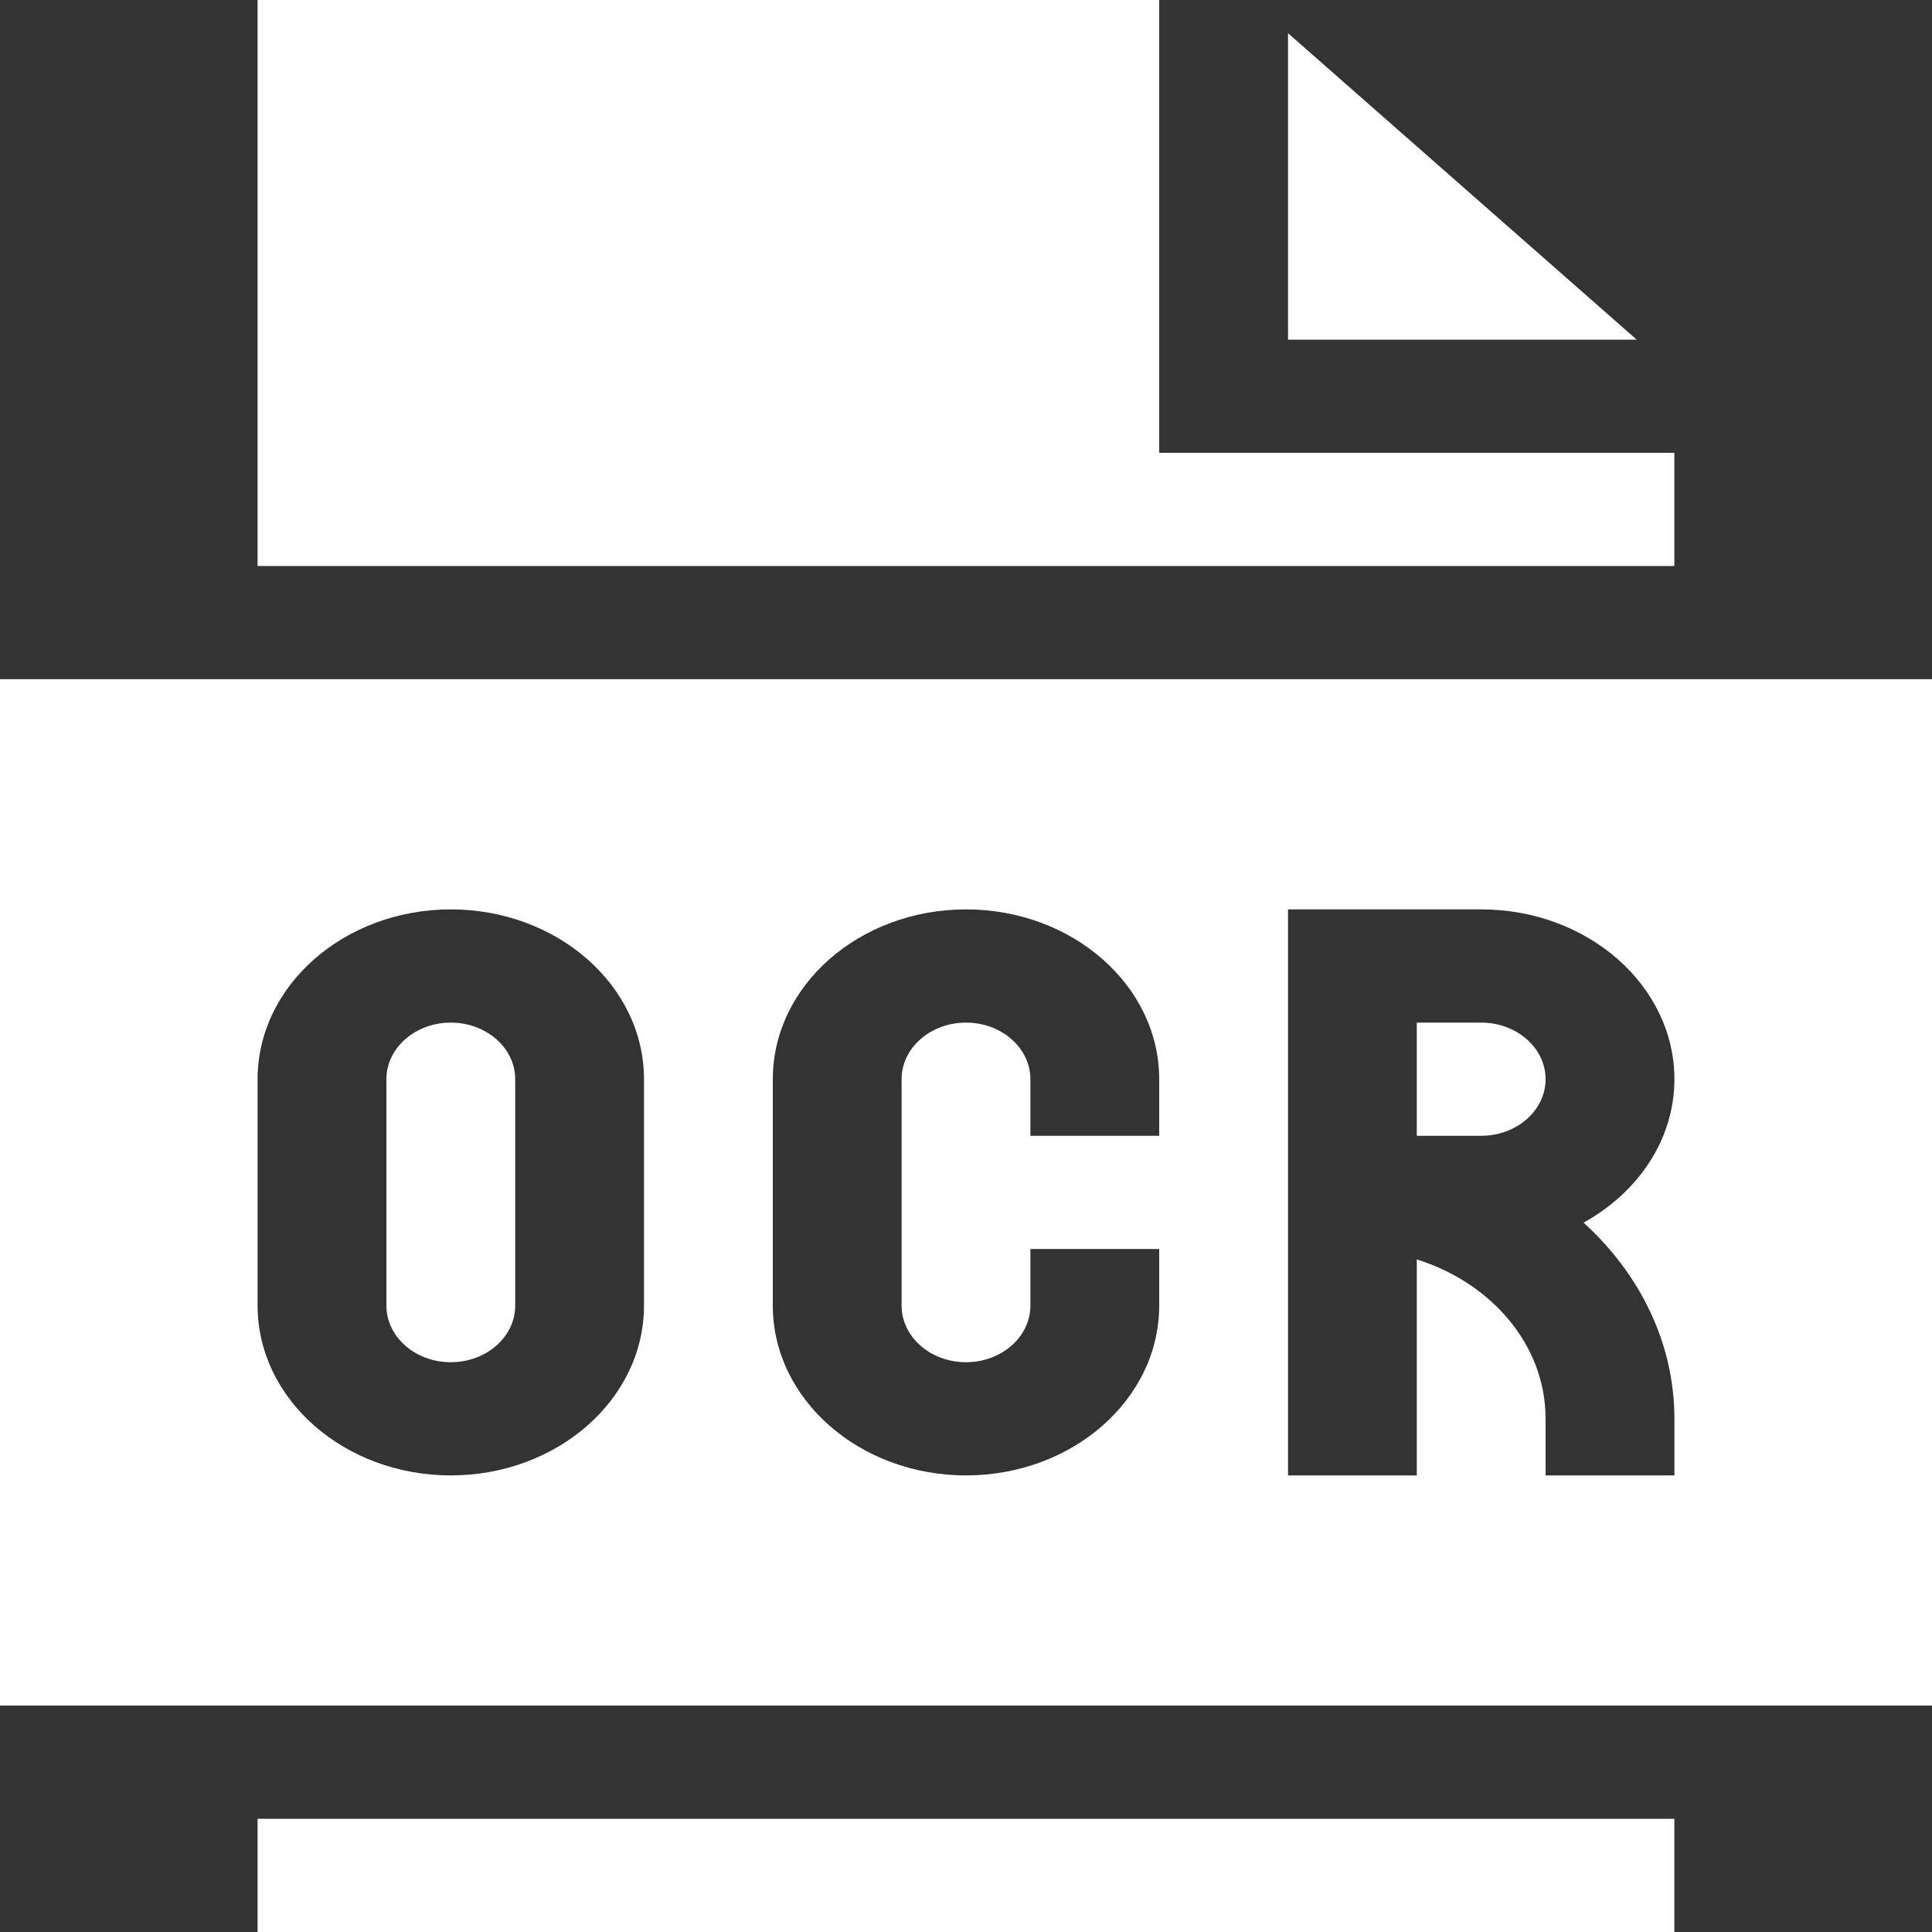
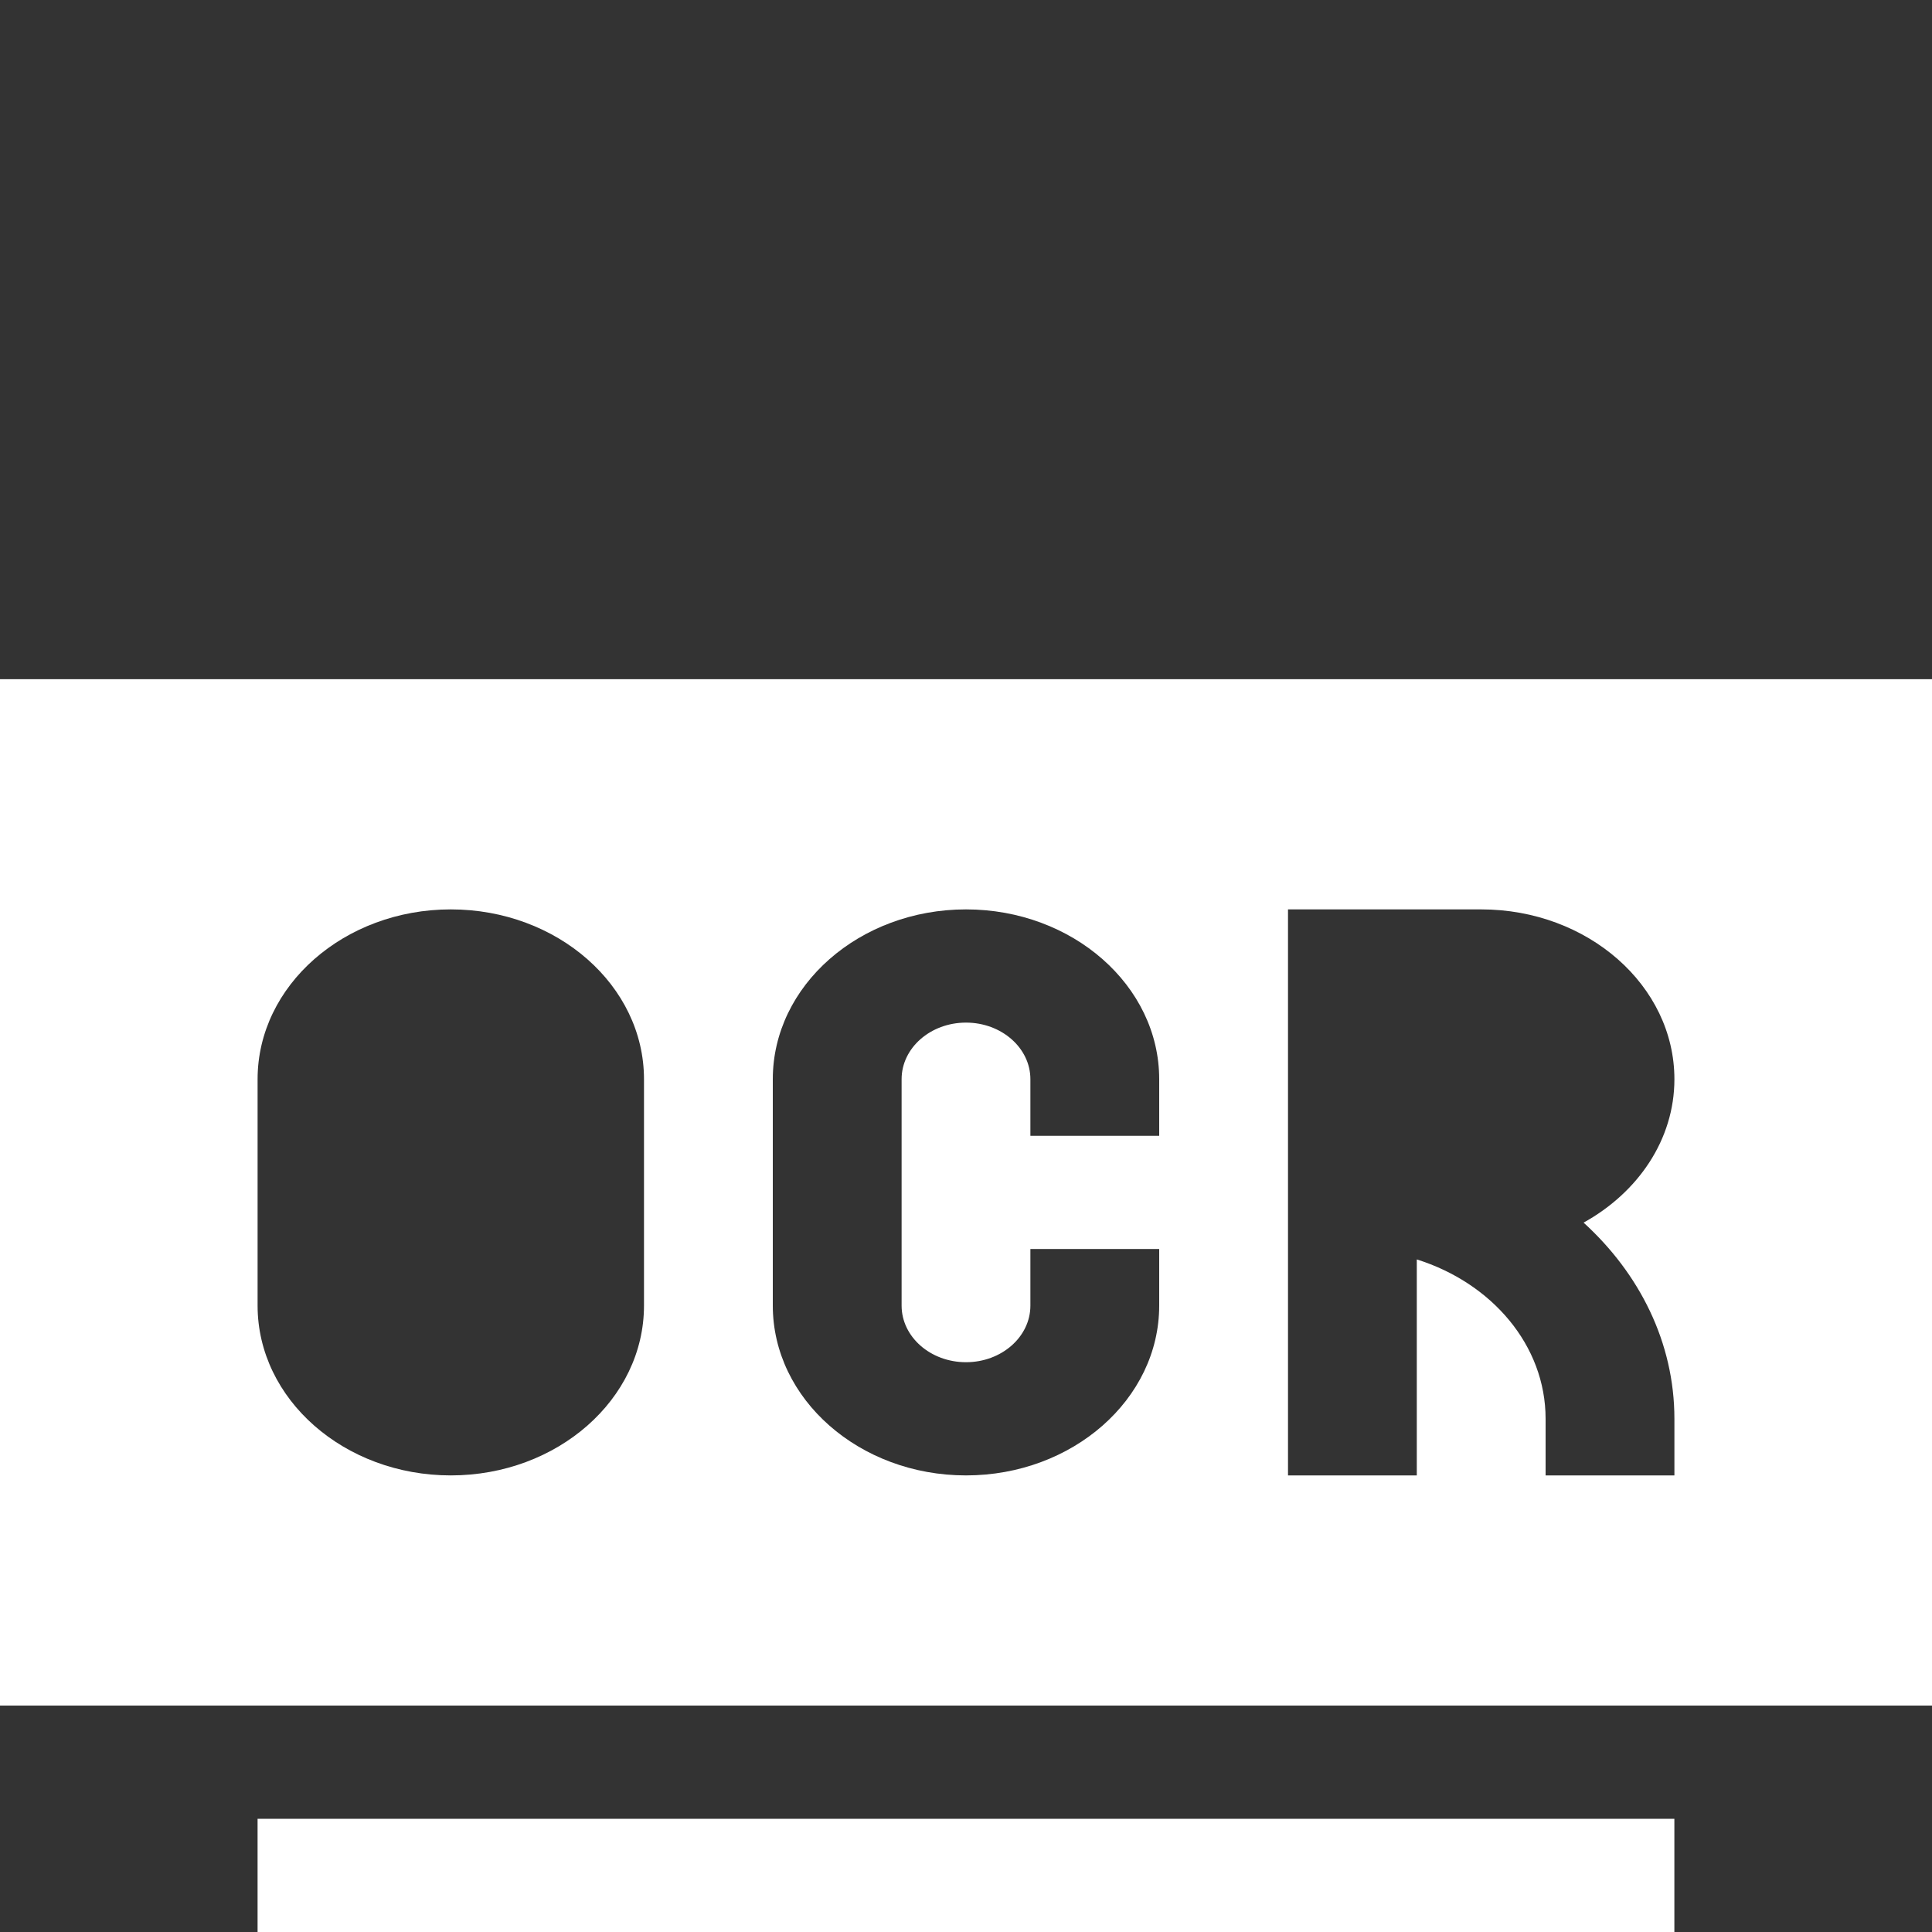
<svg xmlns="http://www.w3.org/2000/svg" width="100" height="100" viewBox="0 0 100 100" fill="none">
  <rect x="0" y="0" width="100" height="100" fill="#333333" stroke="none" />
-   <path d="M66.668 1.719V17.58H84.715L66.668 1.719Z" fill="white" />
-   <path d="M59.999 23.438V0H13.332V29.297H86.665V23.438H59.999Z" fill="white" />
-   <path d="M79.999 55.859C79.999 54.243 78.504 52.93 76.665 52.93H73.332V58.789H76.665C78.504 58.789 79.999 57.476 79.999 55.859Z" fill="white" />
-   <path d="M23.333 52.93C21.494 52.93 20 54.243 20 55.859V67.578C20 69.195 21.494 70.508 23.333 70.508C25.172 70.508 26.667 69.195 26.667 67.578V55.859C26.667 54.243 25.172 52.93 23.333 52.93Z" fill="white" />
  <path d="M0 35.156V88.281H100V35.156H0ZM33.333 67.578C33.333 72.425 28.848 76.367 23.333 76.367C17.819 76.367 13.333 72.425 13.333 67.578V55.859C13.333 51.013 17.819 47.07 23.333 47.07C28.848 47.07 33.333 51.013 33.333 55.859V67.578ZM60 58.789H53.333V55.859C53.333 54.243 51.839 52.93 50 52.93C48.161 52.93 46.667 54.243 46.667 55.859V67.578C46.667 69.195 48.161 70.508 50 70.508C51.839 70.508 53.333 69.195 53.333 67.578V64.648H60V67.578C60 72.425 55.514 76.367 50 76.367C44.486 76.367 40 72.425 40 67.578V55.859C40 51.013 44.486 47.07 50 47.07C55.514 47.07 60 51.013 60 55.859V58.789ZM86.667 73.438V76.367H80V73.438C80 69.623 77.205 66.402 73.333 65.188V76.367H66.667C66.667 65.989 66.667 57.47 66.667 47.07H76.667C82.181 47.07 86.667 51.013 86.667 55.859C86.667 58.991 84.779 61.726 81.966 63.283C84.863 65.92 86.667 69.491 86.667 73.438Z" fill="white" />
  <path d="M13.332 94.141H86.665V100H13.332V94.141Z" fill="white" />
</svg>